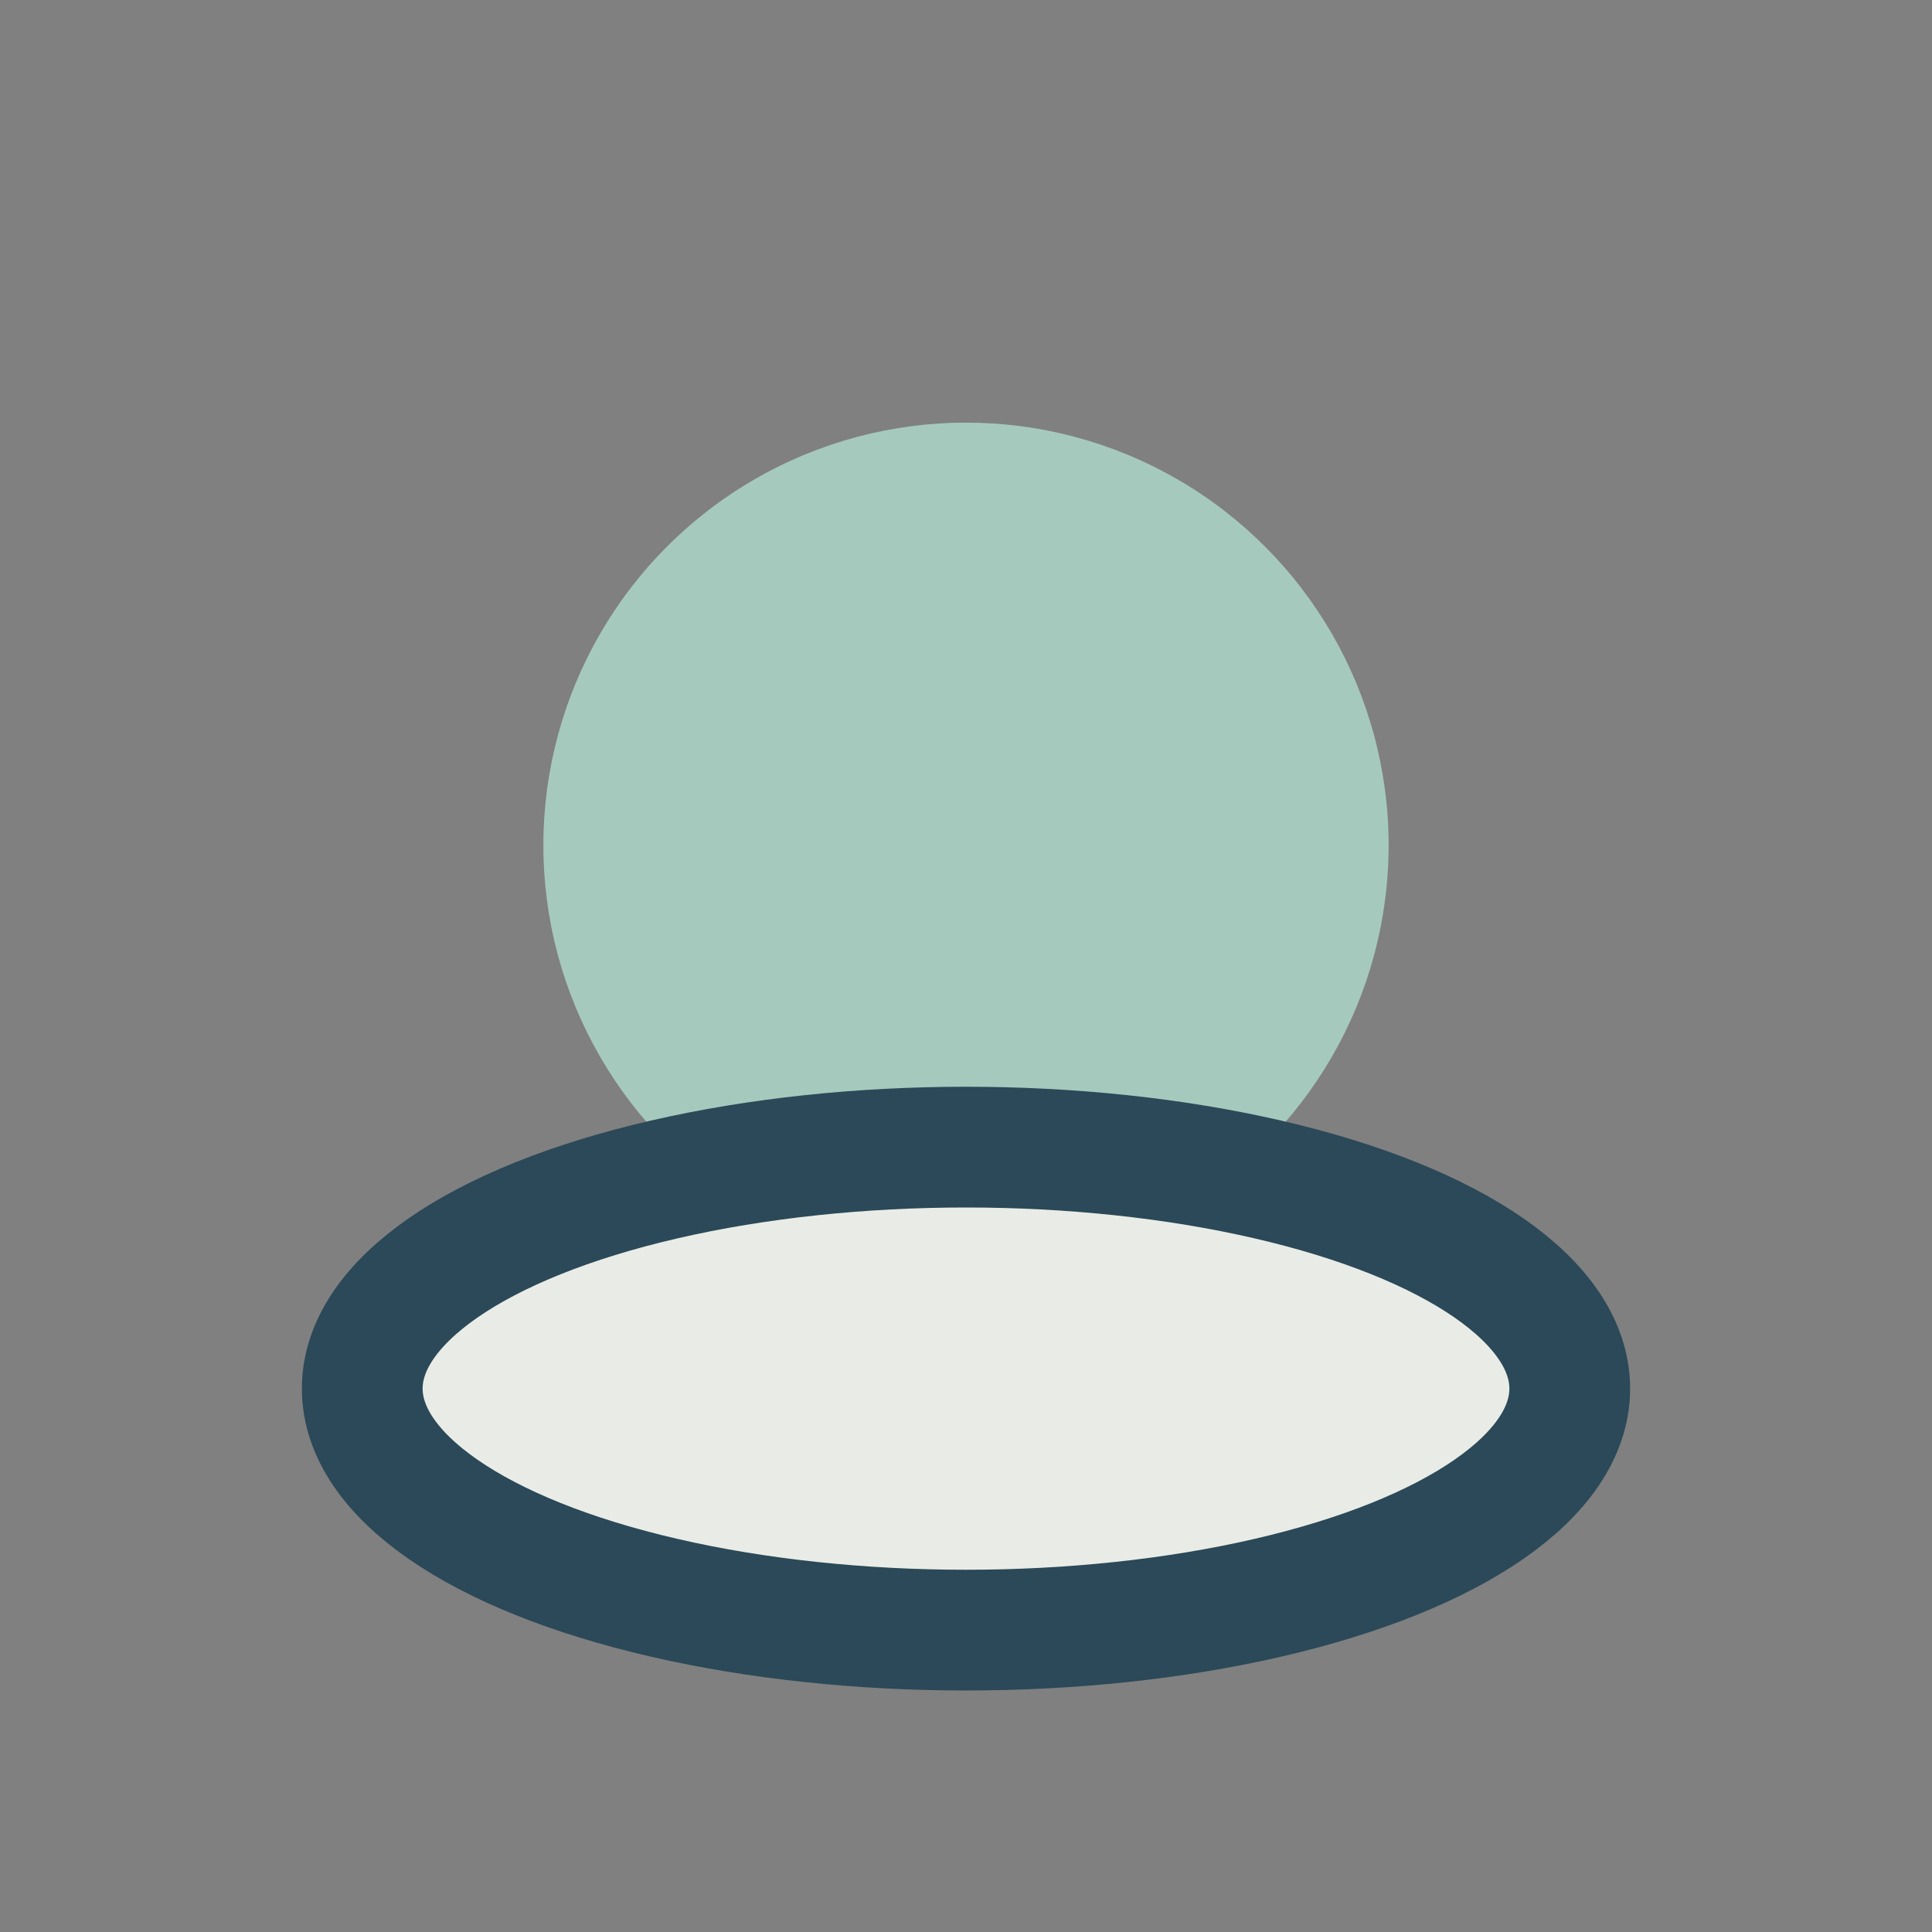
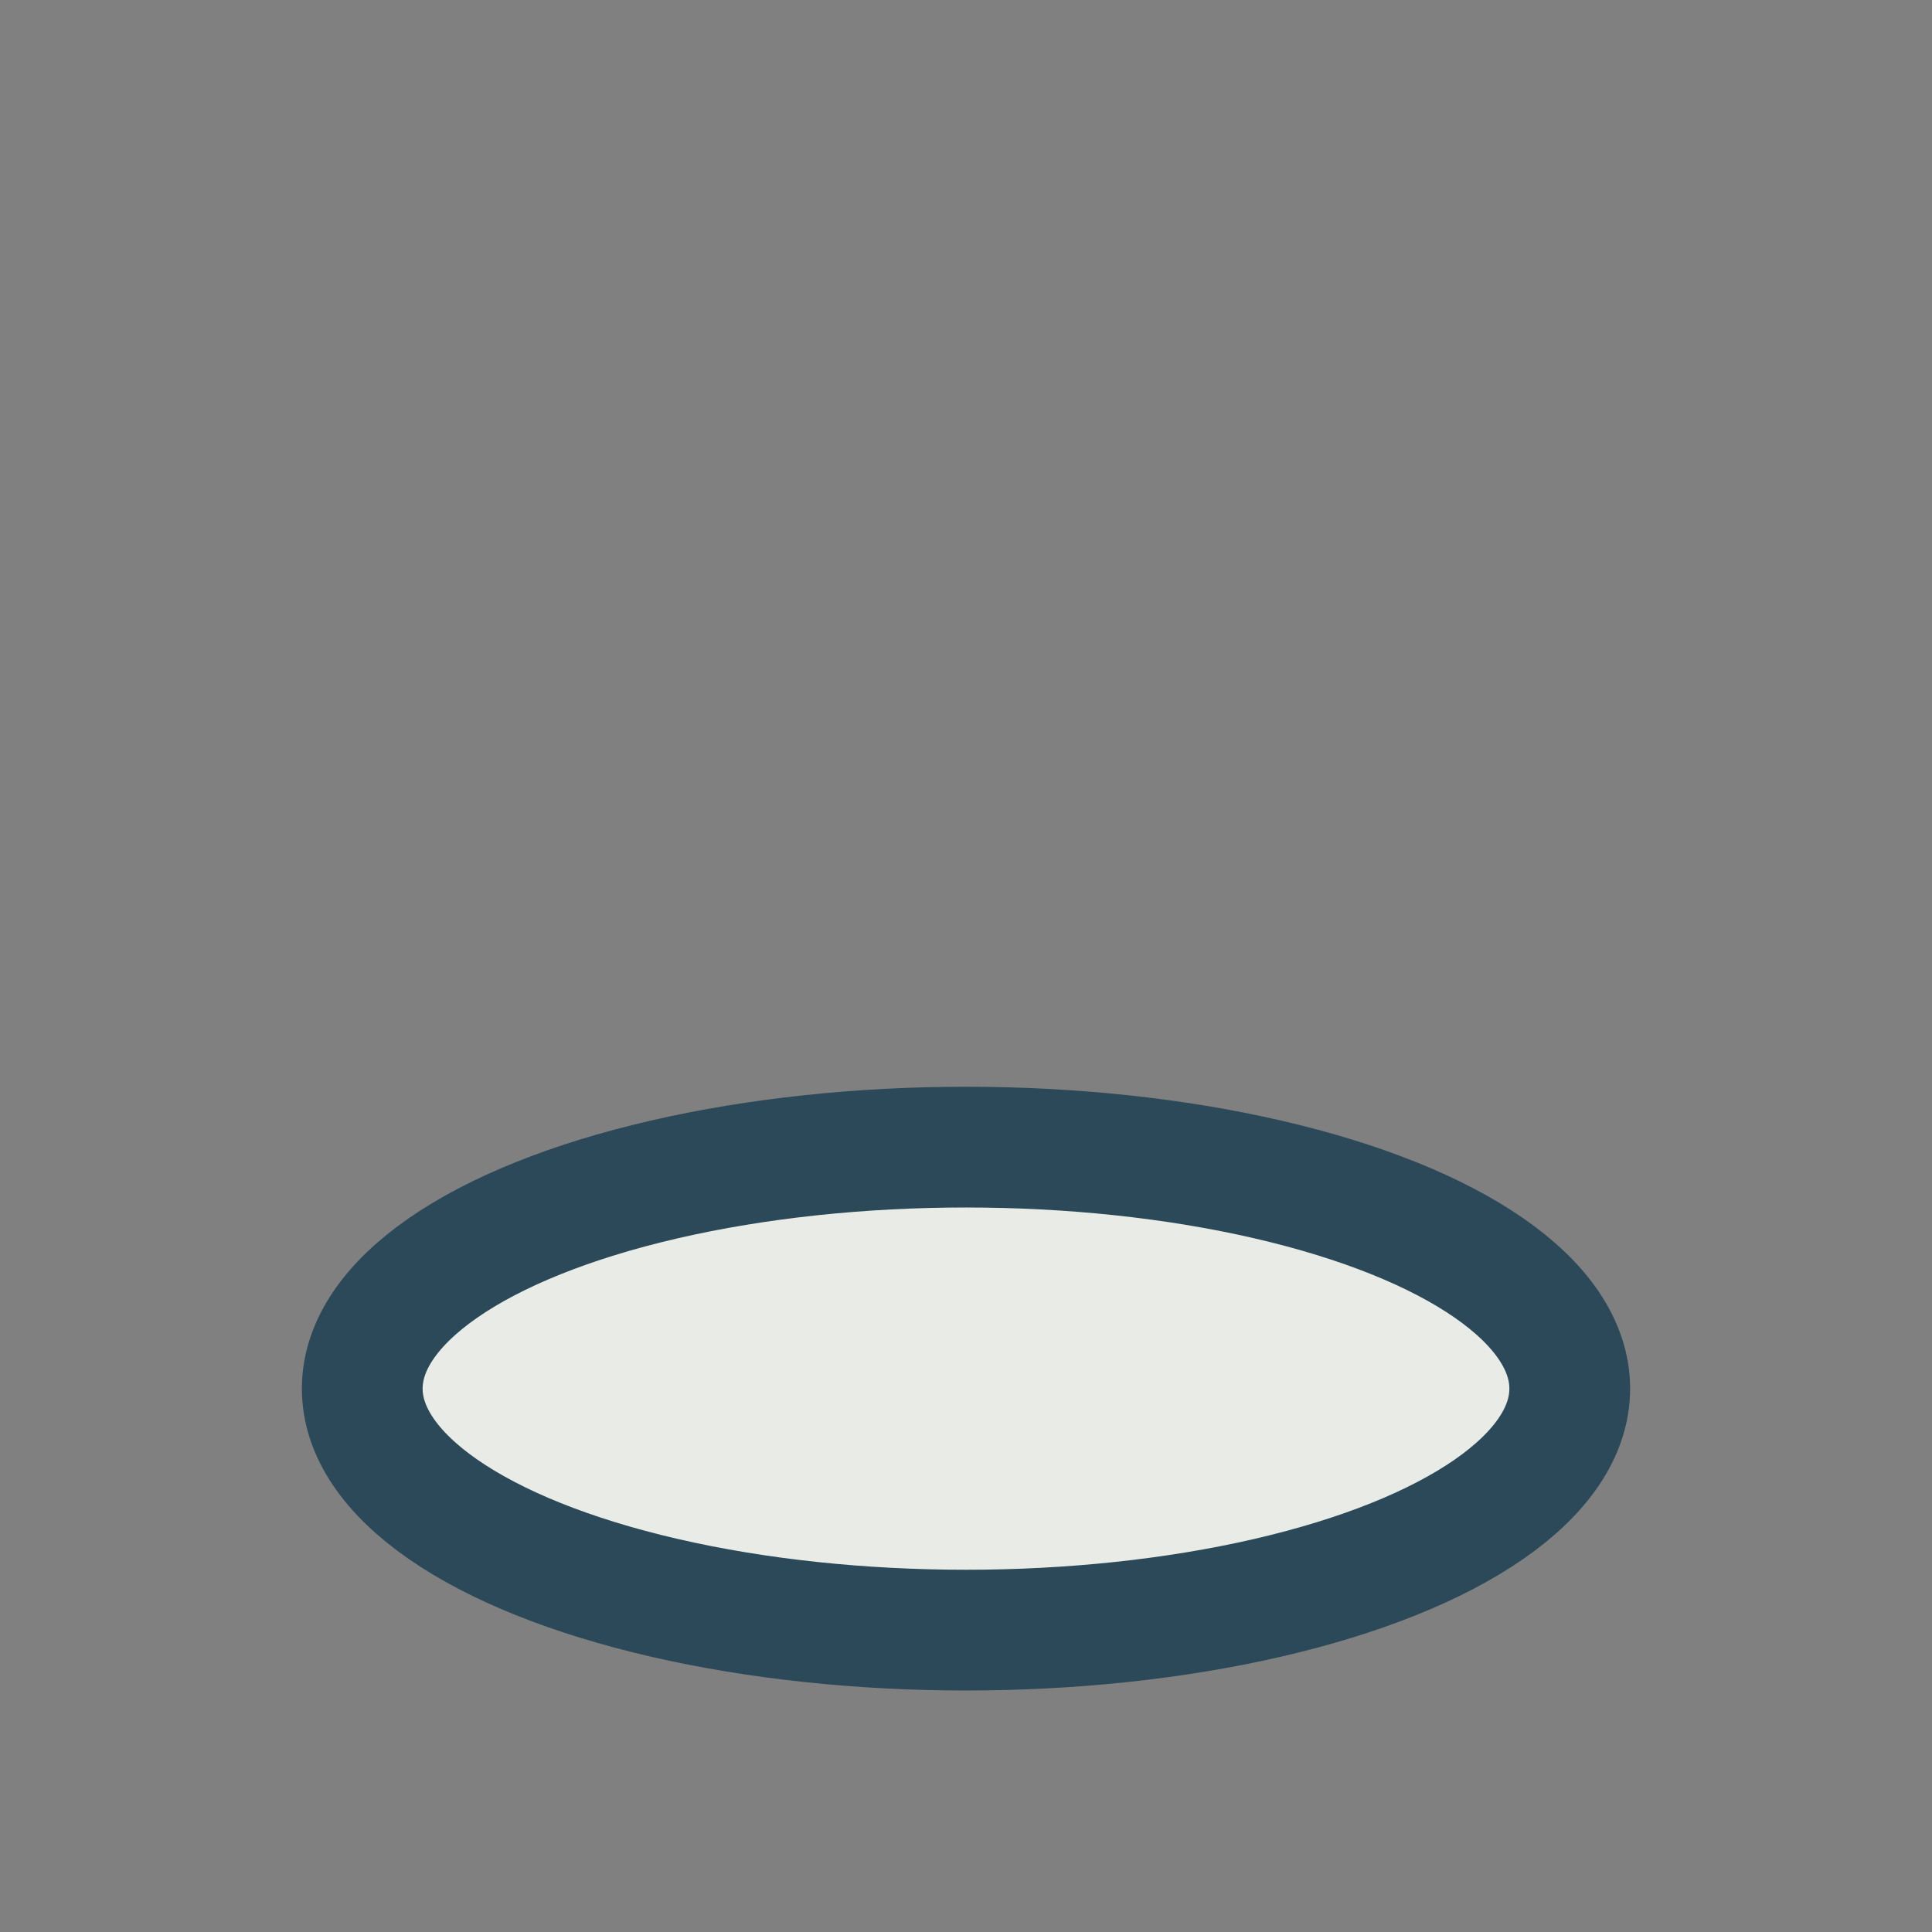
<svg xmlns="http://www.w3.org/2000/svg" width="32" height="32" viewBox="0 0 32 32">
  <rect x="0" y="0" width="32" height="32" fill="#808080" stroke="none" />
-   <circle cx="16" cy="14" r="7" fill="#A6C9BE" />
  <ellipse cx="16" cy="23" rx="10" ry="4" fill="#E9ECE6" stroke="#2B4958" stroke-width="2" />
</svg>